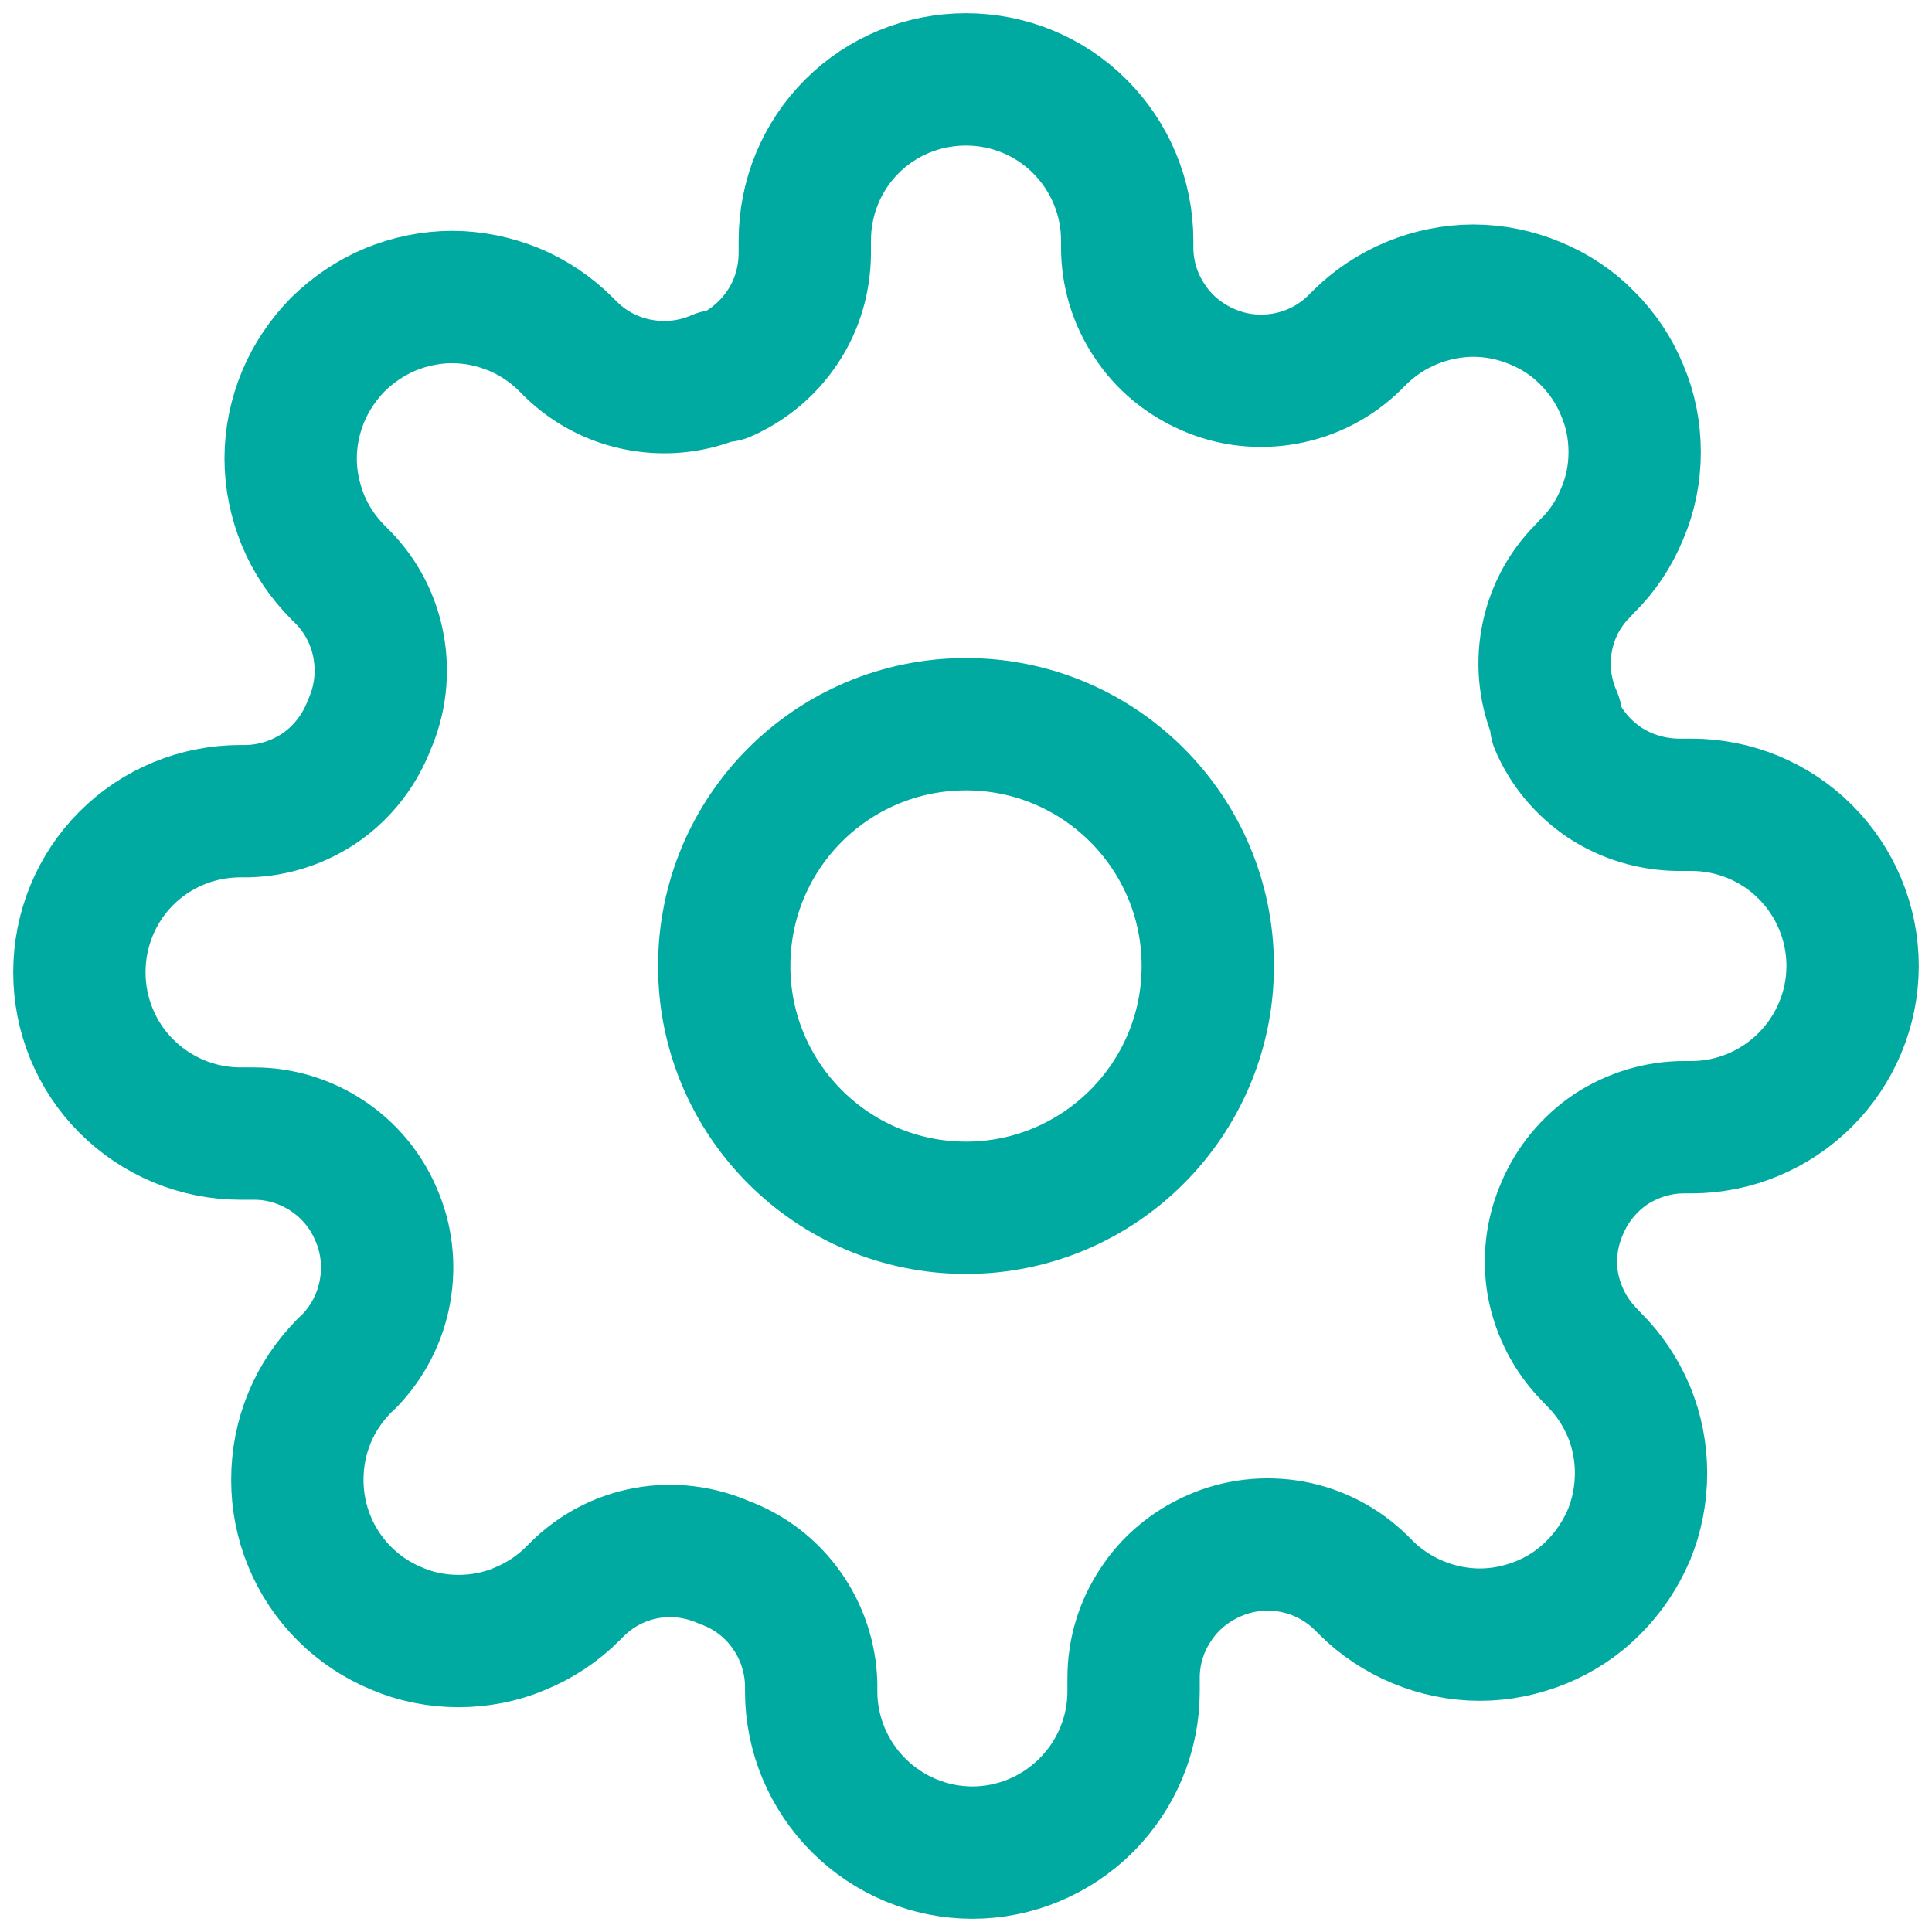
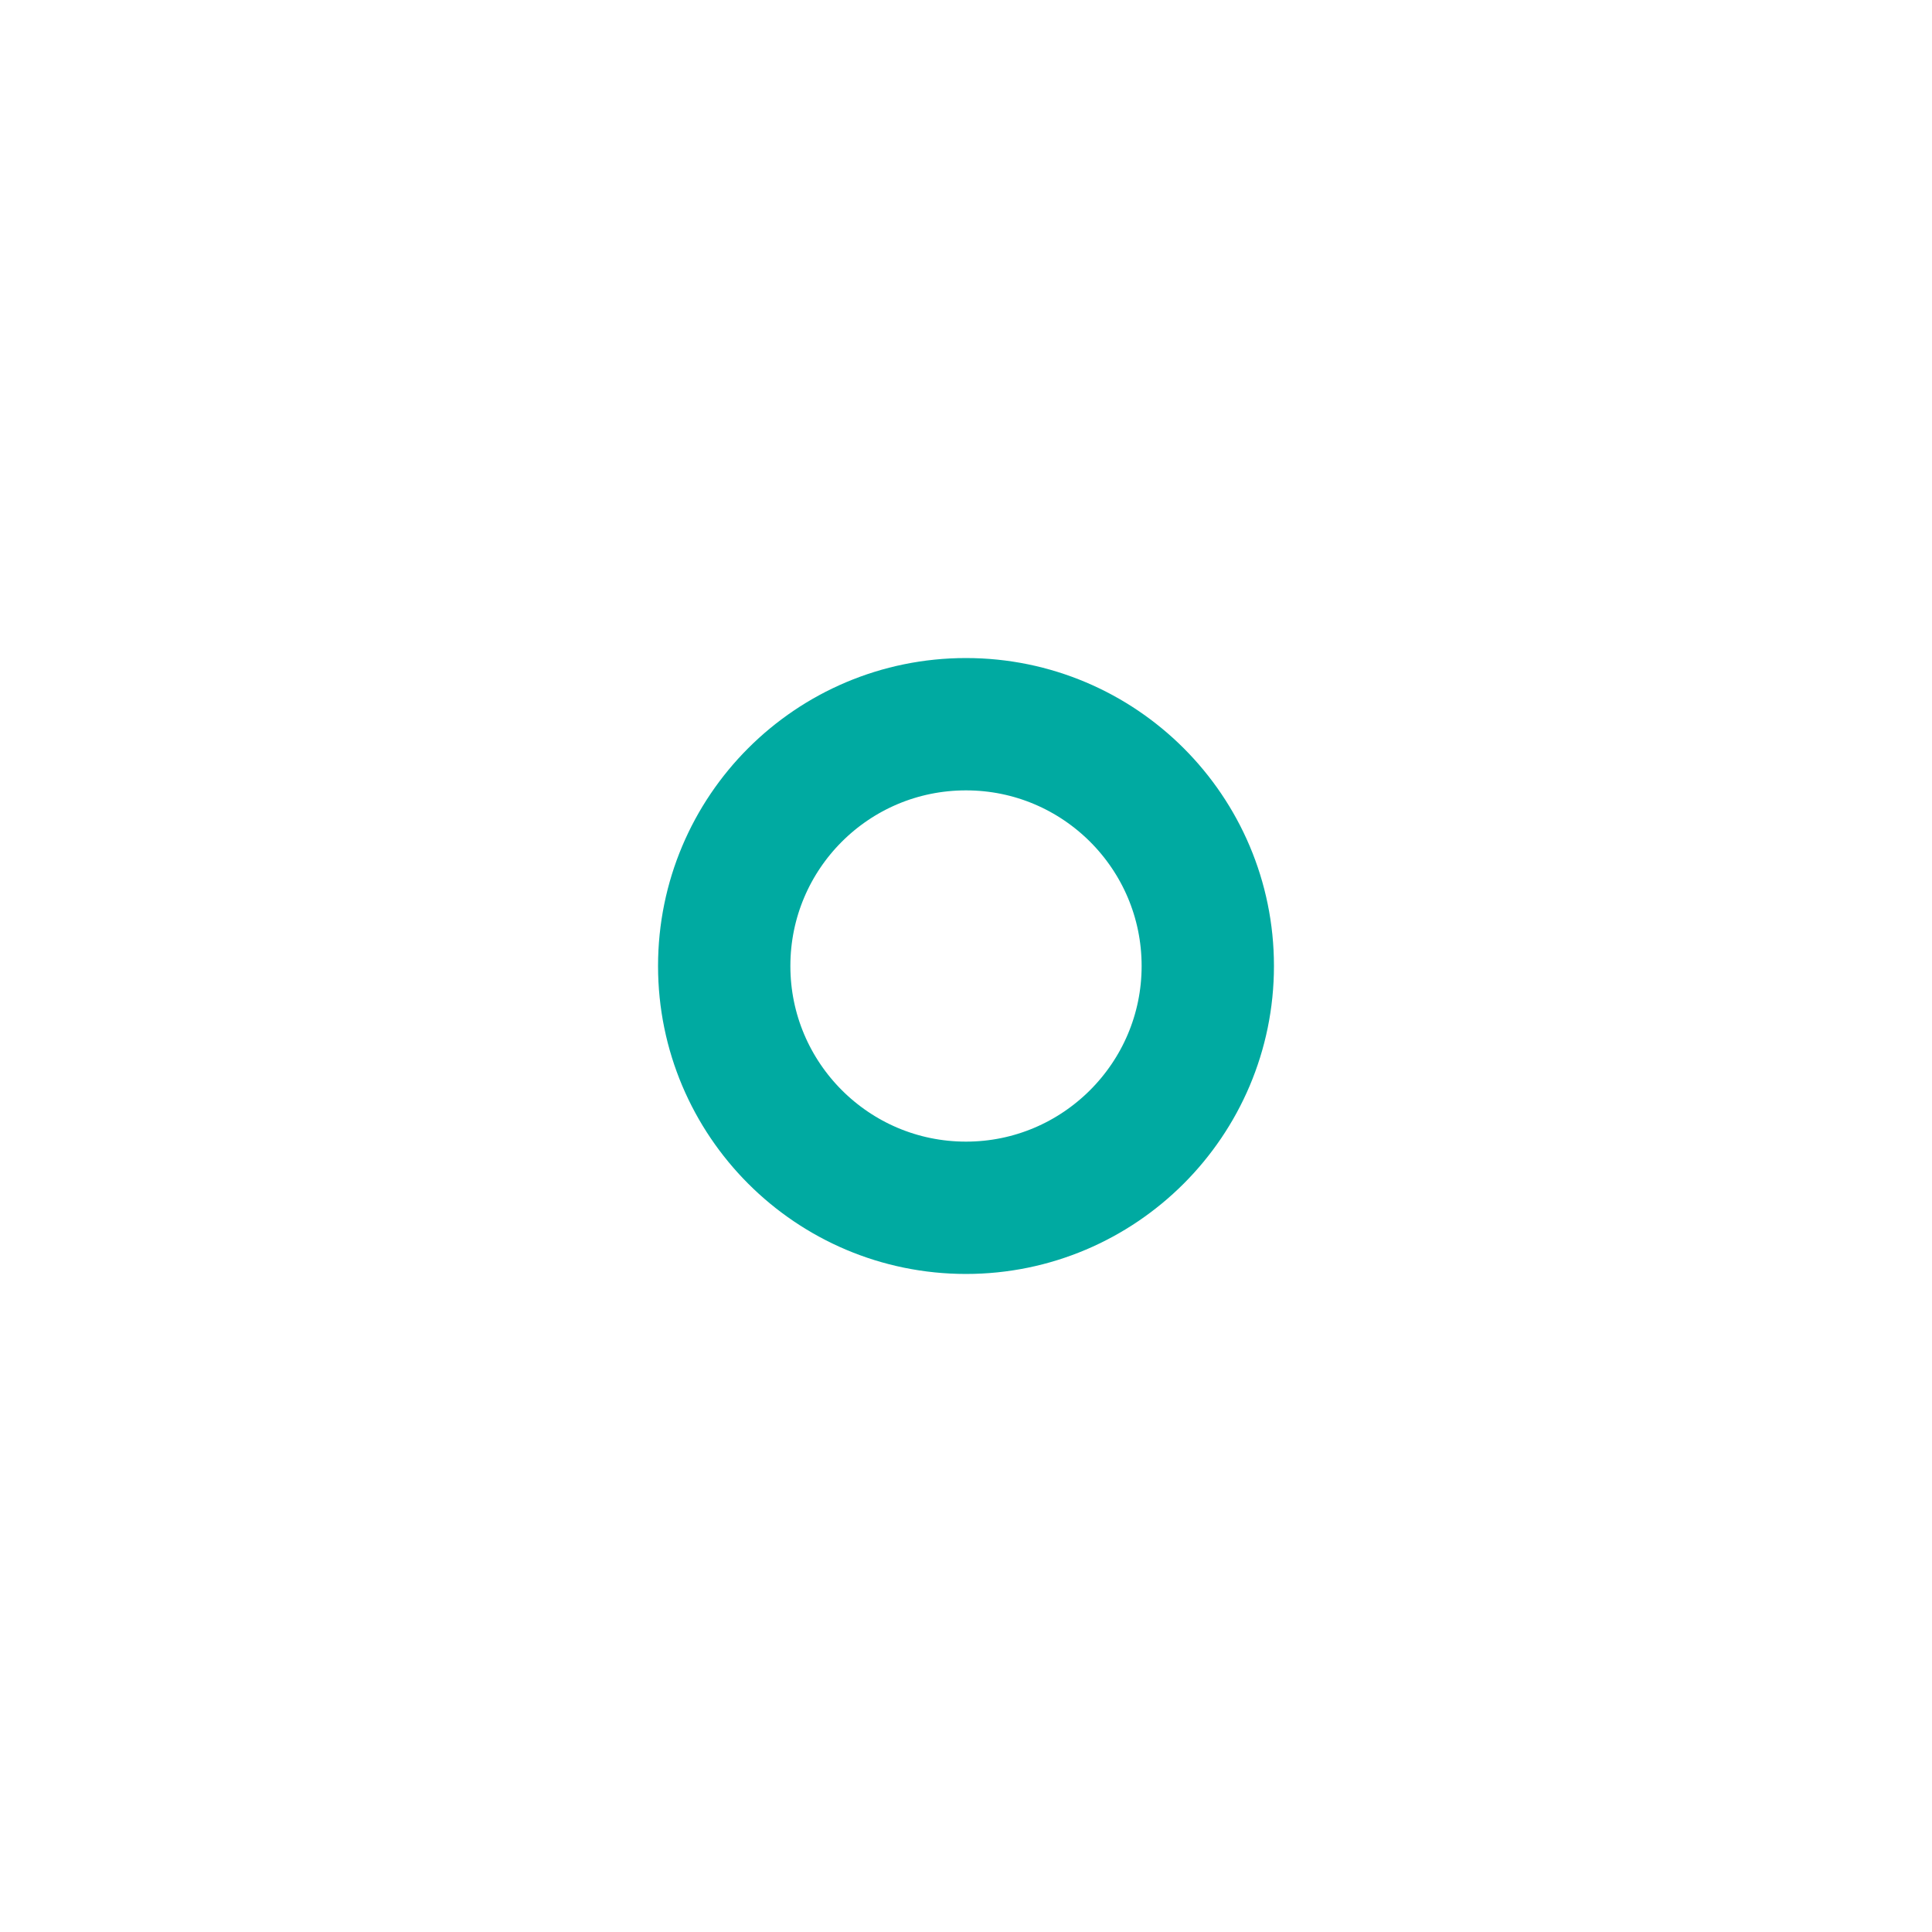
<svg xmlns="http://www.w3.org/2000/svg" width="73" height="73" viewBox="0 0 73 73" fill="none">
-   <path d="M59.036 45.636C58.63 46.55 58.503 47.565 58.681 48.555C58.871 49.545 59.341 50.458 60.039 51.169L60.217 51.359C60.788 51.918 61.232 52.59 61.549 53.339C61.853 54.075 62.006 54.862 62.006 55.661C62.006 56.46 61.853 57.26 61.549 57.996C61.232 58.732 60.788 59.404 60.217 59.975C59.658 60.546 58.986 60.99 58.25 61.295C57.501 61.6 56.714 61.765 55.915 61.765C55.115 61.765 54.316 61.6 53.58 61.295C52.844 60.99 52.171 60.546 51.6 59.975L51.423 59.798C50.699 59.087 49.786 58.618 48.809 58.44C47.819 58.262 46.791 58.377 45.877 58.783C44.977 59.176 44.203 59.81 43.669 60.635C43.124 61.447 42.832 62.412 42.832 63.389V63.909C42.832 65.521 42.185 67.069 41.043 68.211C39.901 69.353 38.353 70 36.741 70C35.13 70 33.581 69.353 32.439 68.211C31.297 67.069 30.65 65.521 30.65 63.909V63.63C30.625 62.627 30.295 61.638 29.711 60.826C29.128 60.001 28.303 59.379 27.364 59.036C26.437 58.63 25.422 58.503 24.432 58.681C23.443 58.859 22.542 59.328 21.818 60.039L21.641 60.217C21.07 60.788 20.397 61.232 19.661 61.536C18.925 61.853 18.126 62.006 17.326 62.006C16.527 62.006 15.727 61.853 14.992 61.536C14.255 61.232 13.583 60.788 13.012 60.217C12.454 59.658 11.997 58.986 11.692 58.237C11.388 57.501 11.235 56.714 11.235 55.915C11.235 55.103 11.388 54.316 11.692 53.58C11.997 52.831 12.454 52.171 13.012 51.6L13.202 51.423C13.9 50.699 14.37 49.786 14.547 48.796C14.725 47.806 14.611 46.791 14.205 45.877C13.824 44.977 13.177 44.203 12.365 43.669C11.54 43.124 10.588 42.832 9.611 42.832H9.091C7.467 42.832 5.919 42.185 4.777 41.043C3.634 39.901 3 38.353 3 36.741C3 35.117 3.634 33.569 4.777 32.427C5.919 31.285 7.467 30.65 9.091 30.65H9.357C10.373 30.625 11.35 30.295 12.174 29.711C12.987 29.128 13.608 28.303 13.964 27.364C14.37 26.437 14.484 25.422 14.306 24.432C14.129 23.443 13.659 22.529 12.961 21.818L12.771 21.628C12.213 21.07 11.756 20.397 11.451 19.661C11.147 18.913 10.982 18.126 10.982 17.326C10.982 16.527 11.147 15.727 11.451 14.992C11.756 14.255 12.213 13.583 12.771 13.012C13.342 12.454 14.014 11.997 14.75 11.692C15.486 11.388 16.286 11.223 17.085 11.223C17.885 11.223 18.671 11.388 19.42 11.692C20.156 11.997 20.829 12.454 21.387 13.012L21.577 13.202C22.288 13.9 23.201 14.37 24.191 14.547C25.181 14.725 26.196 14.611 27.122 14.205H27.364C28.265 13.811 29.026 13.177 29.572 12.352C30.117 11.54 30.396 10.588 30.409 9.598V9.091C30.409 7.467 31.044 5.919 32.186 4.777C33.328 3.634 34.876 3 36.5 3C38.112 3 39.66 3.634 40.802 4.777C41.944 5.919 42.591 7.467 42.591 9.091V9.357C42.591 10.335 42.883 11.299 43.428 12.111C43.961 12.936 44.735 13.57 45.636 13.964C46.55 14.37 47.565 14.484 48.555 14.306C49.545 14.129 50.458 13.659 51.182 12.948L51.359 12.771C51.93 12.2 52.603 11.756 53.339 11.451C54.075 11.147 54.874 10.982 55.674 10.982C56.473 10.982 57.26 11.147 57.996 11.451C58.745 11.756 59.417 12.2 59.975 12.771C60.546 13.342 60.99 14.002 61.295 14.75C61.612 15.486 61.765 16.273 61.765 17.085C61.765 17.885 61.612 18.671 61.295 19.407C60.99 20.156 60.546 20.829 59.975 21.387L59.798 21.577C59.087 22.288 58.618 23.201 58.44 24.191C58.262 25.181 58.389 26.196 58.795 27.11V27.364C59.176 28.265 59.823 29.026 60.635 29.572C61.447 30.105 62.412 30.396 63.389 30.409H63.909C65.521 30.409 67.069 31.044 68.211 32.186C69.353 33.328 70 34.876 70 36.5C70 38.112 69.353 39.66 68.211 40.802C67.069 41.944 65.521 42.591 63.909 42.591H63.63C62.653 42.591 61.701 42.883 60.876 43.416C60.064 43.961 59.417 44.735 59.036 45.636Z" stroke="#00AAA1" stroke-width="5" stroke-linecap="round" stroke-linejoin="round" />
  <path d="M36.5 45.636C41.538 45.636 45.636 41.538 45.636 36.5C45.636 31.45 41.538 27.364 36.5 27.364C31.45 27.364 27.364 31.45 27.364 36.5C27.364 41.538 31.45 45.636 36.5 45.636Z" stroke="#00AAA1" stroke-width="5" stroke-linecap="round" stroke-linejoin="round" />
</svg>